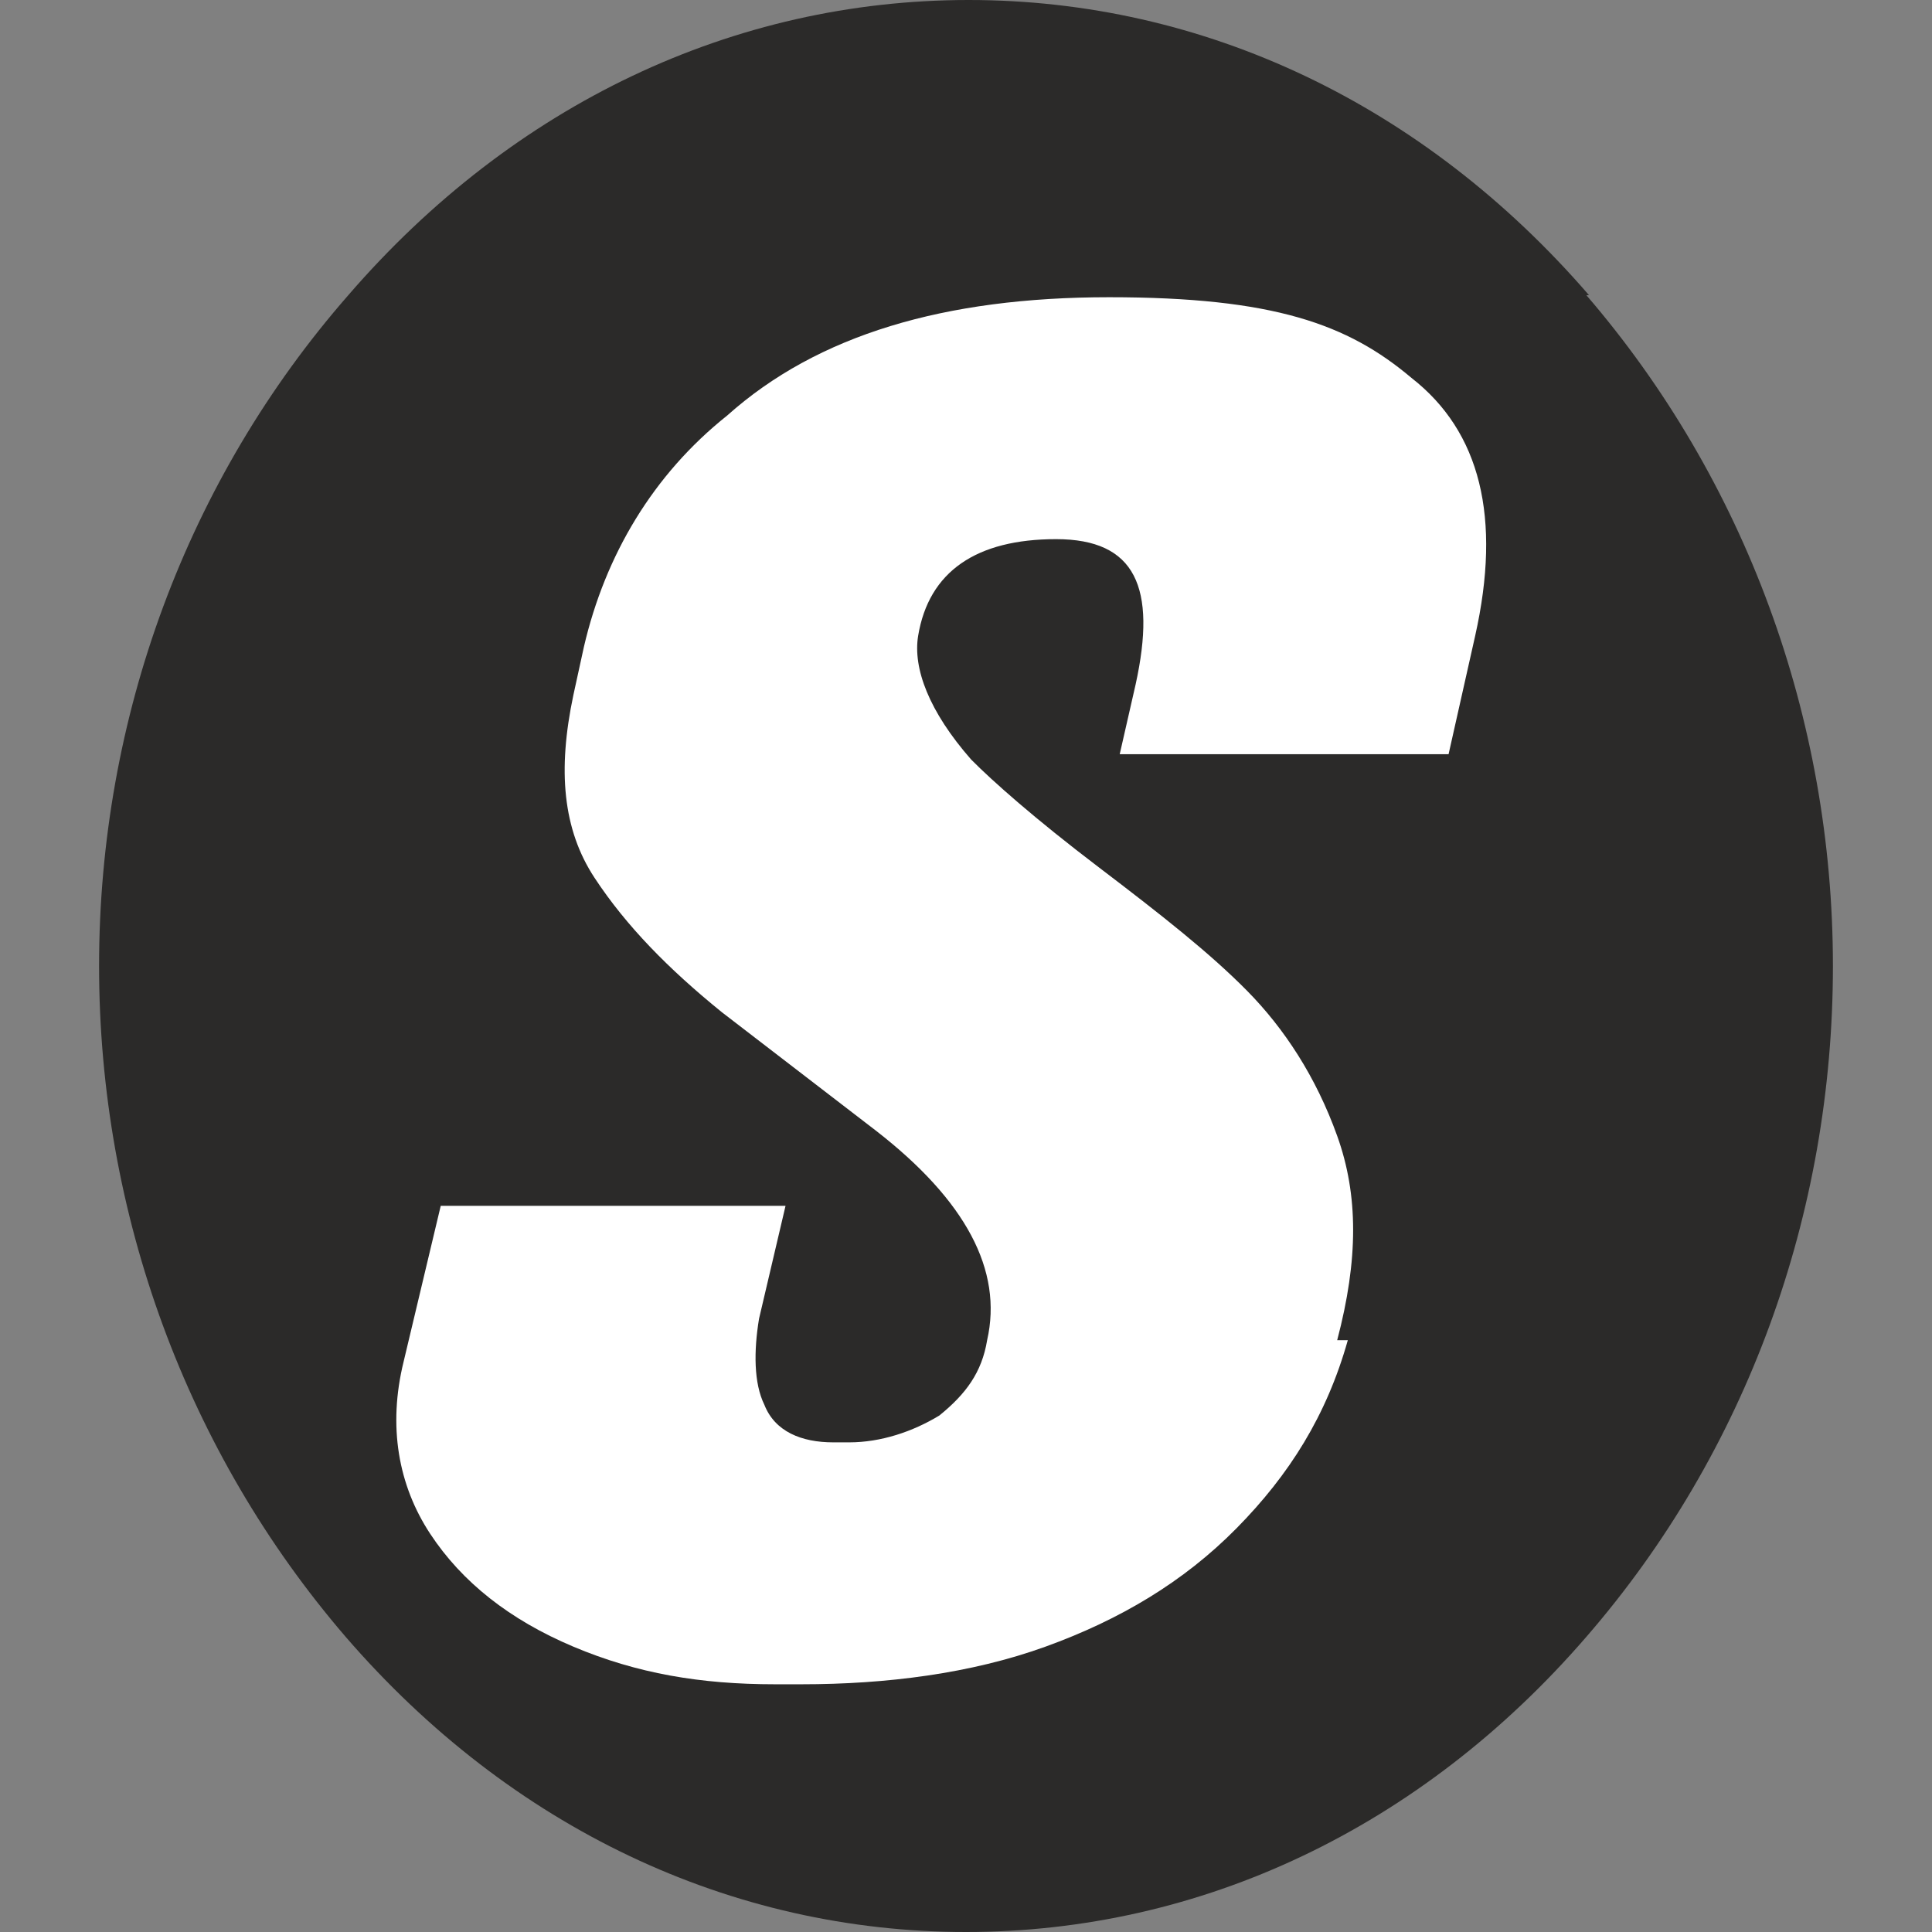
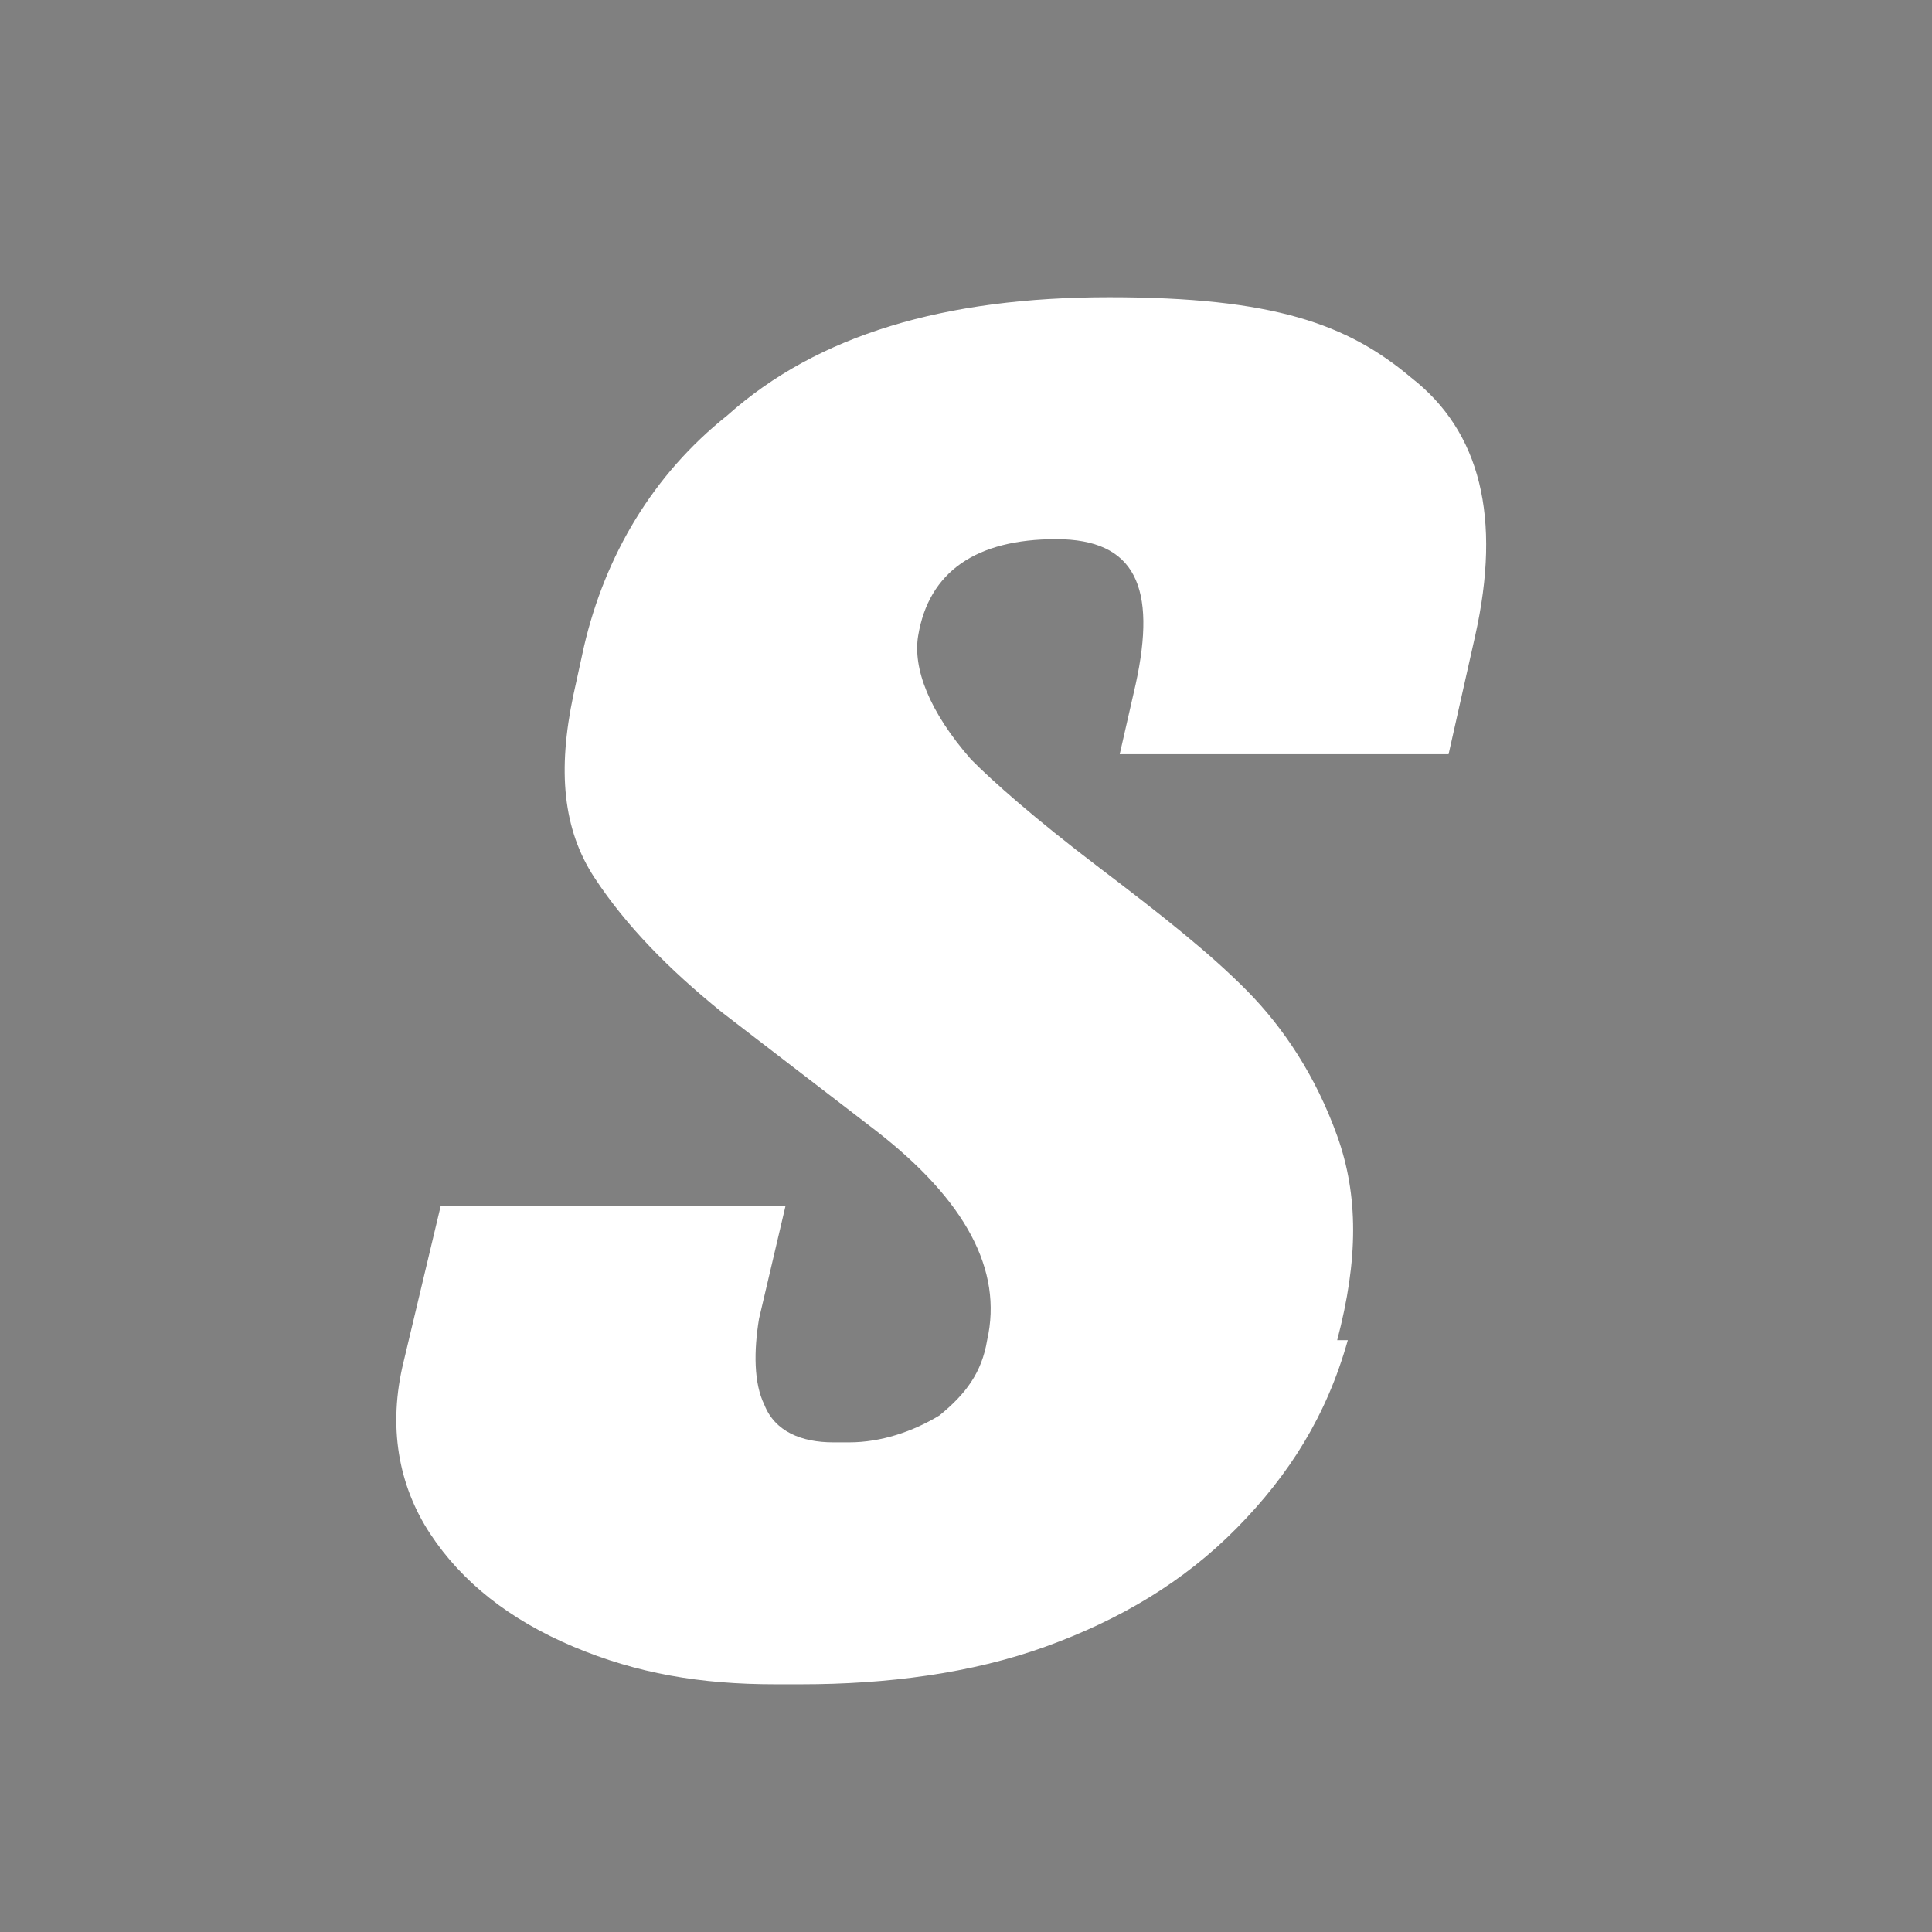
<svg xmlns="http://www.w3.org/2000/svg" width="32" height="32" viewBox="0 0 32 32" fill="none">
  <rect x="0" y="0" width="32" height="32" fill="#808080" stroke="none" />
-   <path d="M26.319 4.889C23.581 1.722 19.932 0 16.044 0C12.155 0 8.506 1.722 5.769 4.889C3.097 7.944 1.641 11.889 1.641 16C1.641 20.111 3.097 24.056 5.725 27.111C8.462 30.278 12.112 32 16 32C19.889 32 23.538 30.278 26.275 27.111C28.925 24.056 30.359 20.111 30.359 16C30.359 11.889 28.904 7.944 26.275 4.889H26.319Z" fill="#2B2A29" />
  <path d="M22.324 22.198C21.973 23.445 21.358 24.424 20.479 25.315C19.6 26.205 18.546 26.829 17.316 27.274C16.086 27.719 14.68 27.897 13.275 27.897H12.835C11.605 27.897 10.551 27.719 9.497 27.274C8.442 26.829 7.652 26.205 7.125 25.404C6.597 24.602 6.422 23.623 6.685 22.554L7.3 19.972H13.011L12.572 21.842C12.484 22.376 12.484 22.91 12.66 23.267C12.835 23.712 13.275 23.89 13.802 23.89H14.065C14.592 23.89 15.12 23.712 15.559 23.445C15.998 23.089 16.262 22.732 16.35 22.198C16.613 21.041 15.998 19.883 14.505 18.725L11.957 16.766C11.078 16.054 10.375 15.341 9.848 14.54C9.321 13.739 9.233 12.759 9.497 11.512L9.672 10.711C10.024 9.197 10.815 7.861 12.045 6.882C13.538 5.546 15.647 4.923 18.37 4.923C21.094 4.923 22.324 5.368 23.378 6.259C24.52 7.149 24.872 8.574 24.433 10.533L23.993 12.492H18.546L18.81 11.334C19.161 9.731 18.81 8.93 17.492 8.93C16.174 8.93 15.383 9.464 15.207 10.533C15.12 11.067 15.383 11.78 16.086 12.581C16.438 12.937 17.14 13.56 18.195 14.362C19.249 15.163 20.04 15.787 20.655 16.41C21.27 17.033 21.797 17.835 22.148 18.814C22.5 19.794 22.5 20.862 22.148 22.198H22.324Z" fill="white" />
</svg>